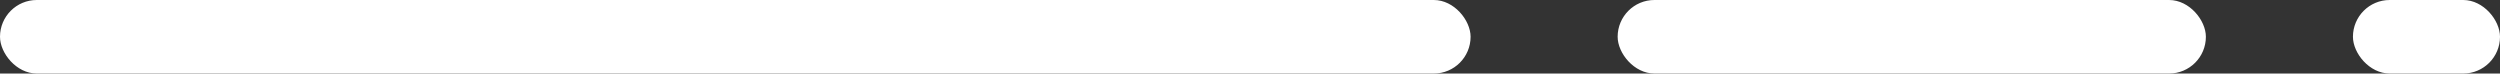
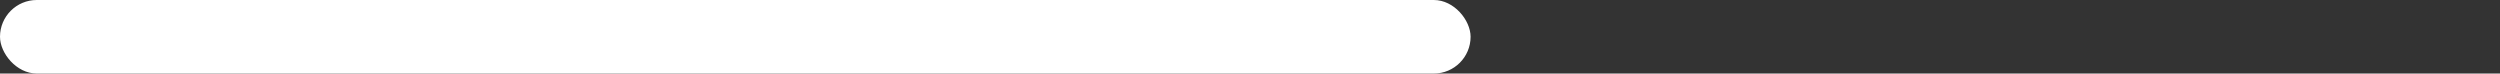
<svg xmlns="http://www.w3.org/2000/svg" width="136" height="4" viewBox="0 0 136 4" fill="none">
  <rect x="0" y="0" width="136" height="4" fill="#333333" stroke="none" />
  <rect width="80" height="4" rx="2" fill="white" />
-   <rect x="88" width="32" height="4" rx="2" fill="white" />
-   <rect x="128" width="8" height="4" rx="2" fill="white" />
</svg>